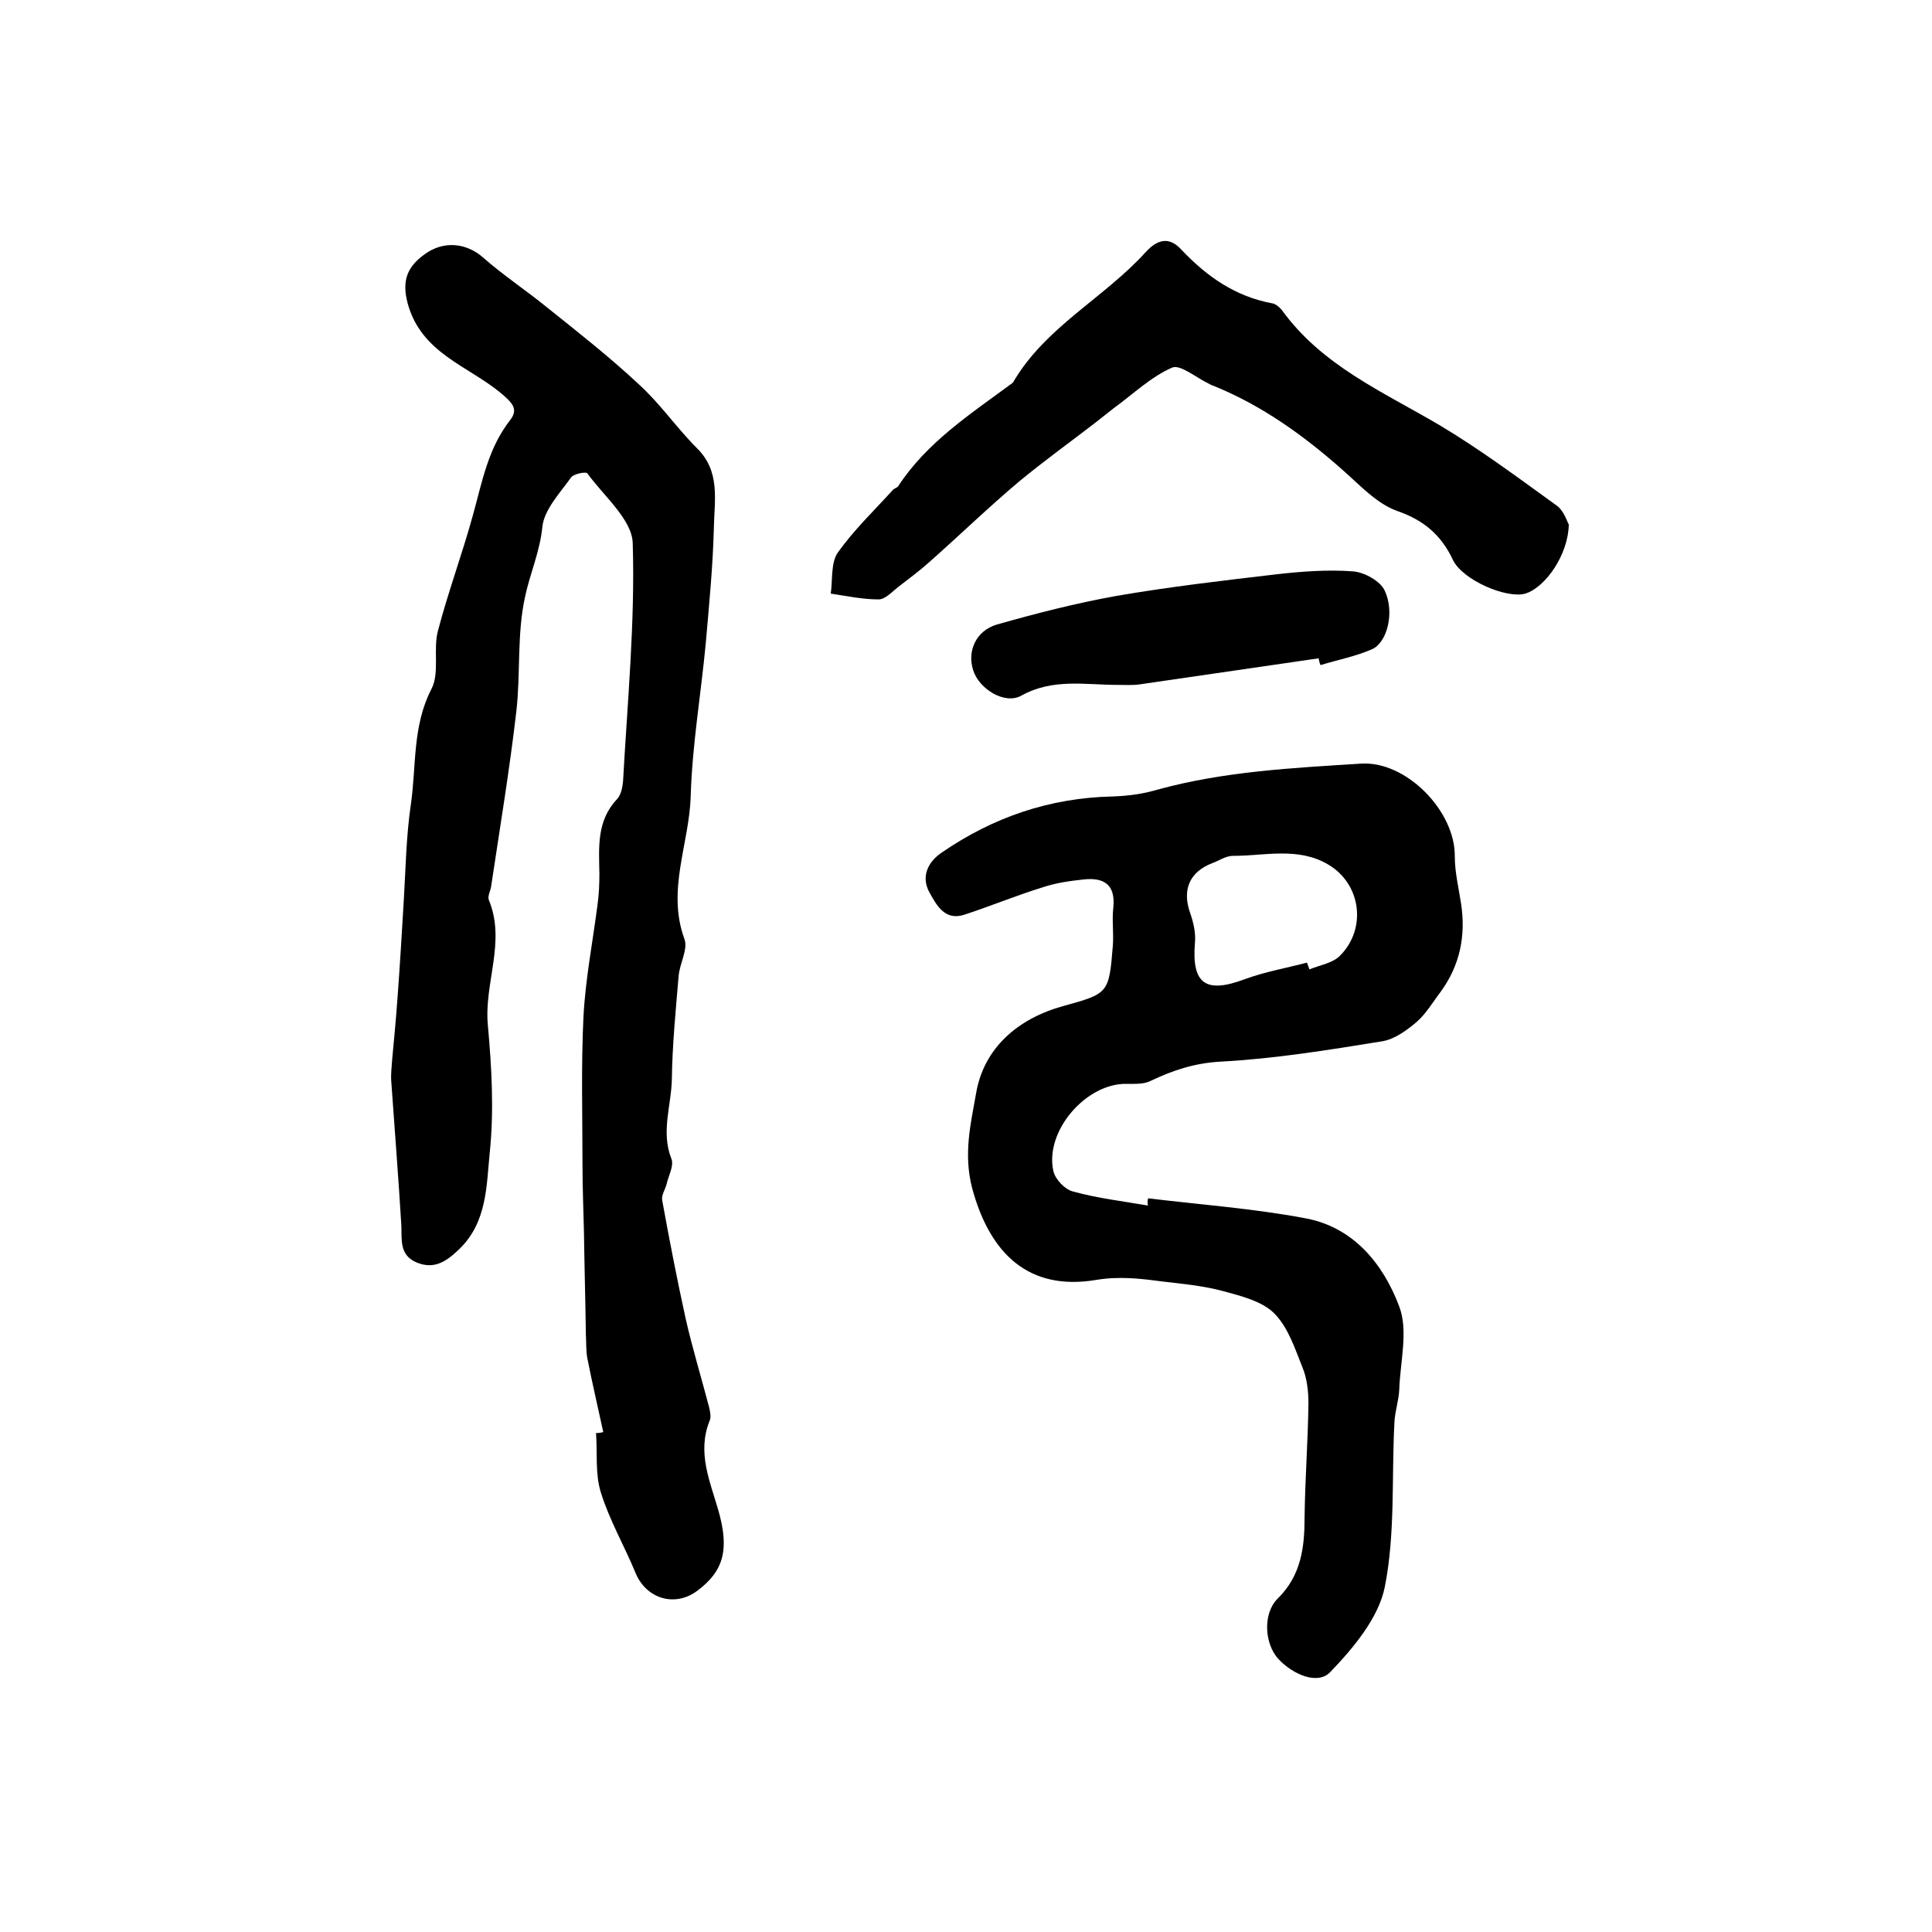
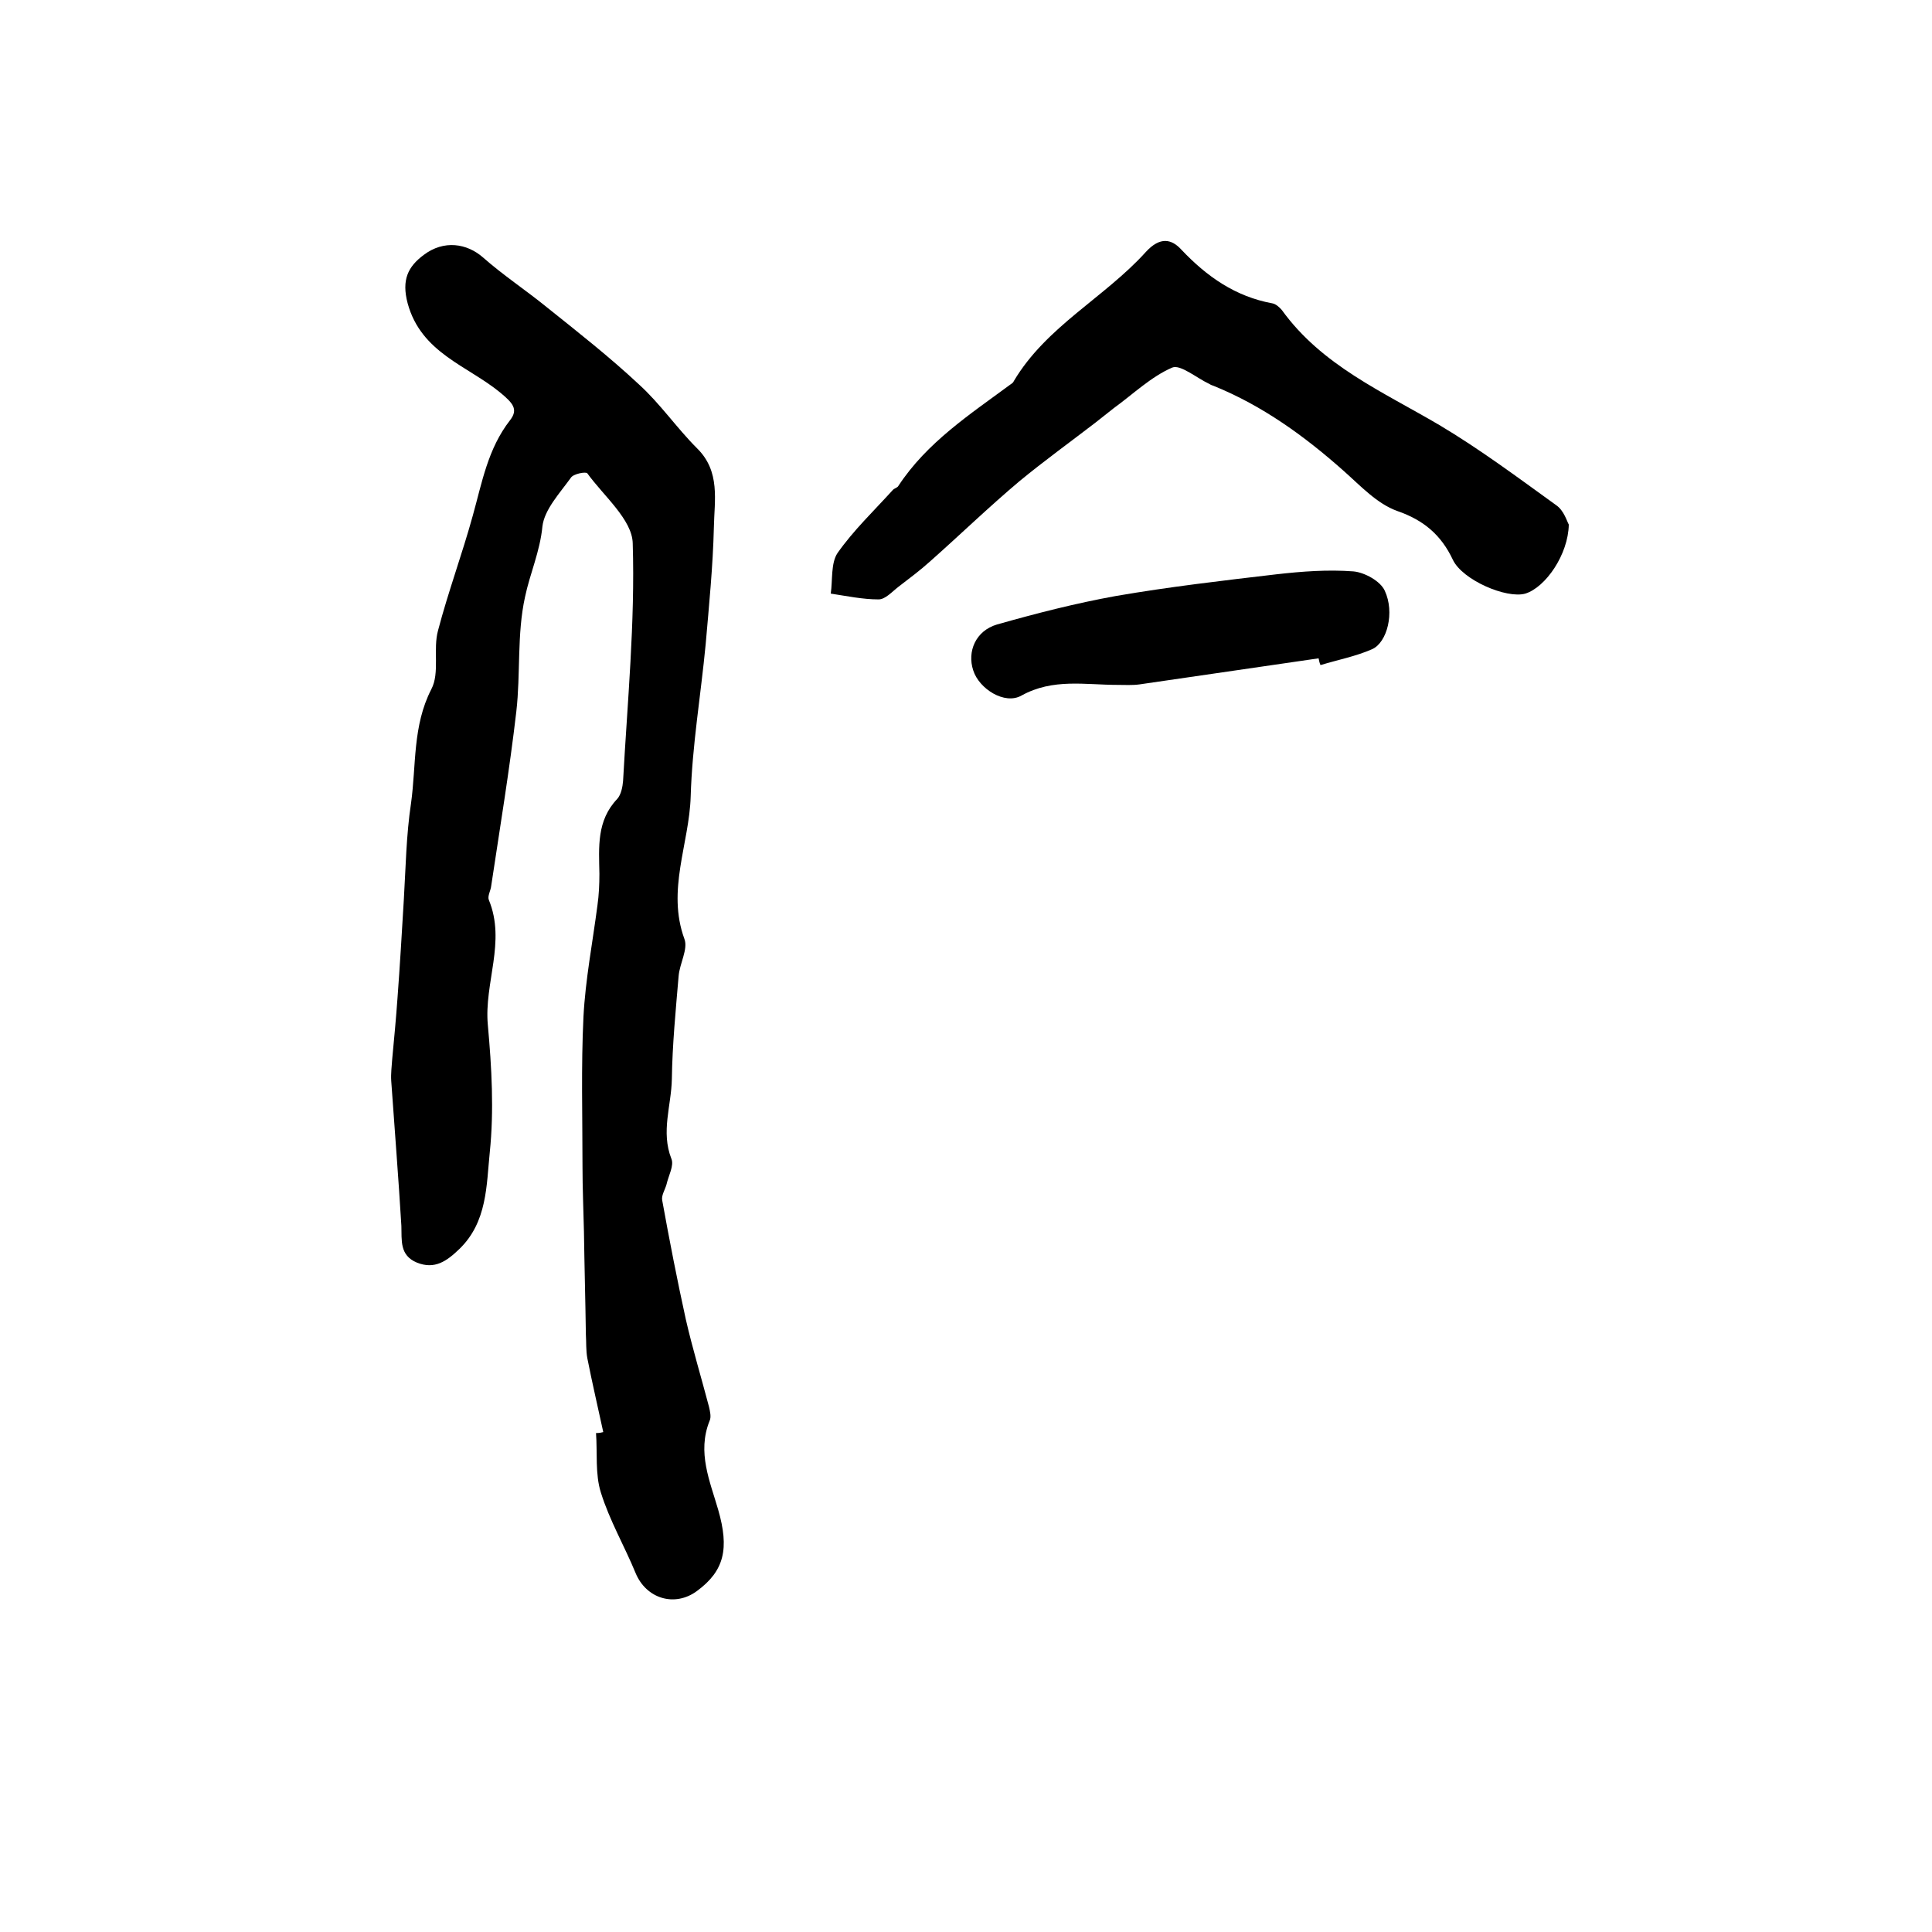
<svg xmlns="http://www.w3.org/2000/svg" version="1.1" id="图层_1" x="0px" y="0px" viewBox="0 0 400 400" style="enable-background:new 0 0 400 400;" xml:space="preserve">
  <style type="text/css">
	.st0{fill:#FFFFFF;}
</style>
  <g>
    <path d="M124.9,296.5c-1.1-5.1-2.3-10.2-3.3-15.3c-0.3-1.6-0.2-3.3-0.3-4.9c-0.1-7.1-0.3-14.2-0.4-21.3c-0.1-4.5-0.3-9-0.3-13.5   c0-10.3-0.3-20.7,0.2-31c0.4-7.7,1.9-15.4,2.9-23.1c0.3-2.1,0.4-4.3,0.4-6.5c-0.1-5.5-0.6-11,3.7-15.5c0.8-0.9,1.1-2.5,1.2-3.7   c0.9-16.4,2.5-32.8,2-49.2c-0.1-4.9-6-9.8-9.4-14.5c-0.3-0.4-2.9,0.1-3.4,0.9c-2.3,3.2-5.5,6.6-5.9,10.1c-0.5,5.2-2.6,9.8-3.6,14.6   c-1.7,7.7-0.9,15.9-1.8,23.7c-1.4,12.1-3.4,24.1-5.2,36.1c-0.1,1-0.8,2.1-0.5,2.9c3.6,8.7-1,17.2-0.2,25.9   c0.8,8.8,1.3,17.7,0.4,26.4c-0.7,6.8-0.5,14.4-6.3,20c-2.6,2.5-5.1,4.3-8.8,2.8c-3.6-1.5-3.1-4.6-3.2-7.6c-0.6-10-1.4-20-2.1-30   c-0.1-1.5,0.1-3,0.2-4.5c0.4-4.2,0.8-8.5,1.1-12.7c0.5-6.7,0.9-13.5,1.3-20.2c0.4-6.7,0.5-13.5,1.5-20.1c1.1-7.9,0.3-16,4.2-23.6   c1.8-3.4,0.3-8.3,1.4-12.2c2.1-8,5-15.8,7.2-23.8c1.9-6.8,3.1-13.8,7.7-19.7c1.8-2.3,0.5-3.6-2-5.7c-6.8-5.6-16.4-8.2-19.2-18.5   c-1.3-4.9,0.1-7.6,3.3-10c4.2-3.2,9-2.4,12.3,0.5c4.2,3.7,8.9,6.8,13.2,10.3c6.5,5.2,13,10.3,19.1,16c4.4,4,7.8,9,12,13.2   c4.9,4.8,3.6,10.8,3.5,16.4c-0.2,8.1-1,16.1-1.7,24.2c-1,10.5-2.8,21-3.1,31.5c-0.3,9.8-5,19.4-1.3,29.5c0.8,2.1-1,5.1-1.2,7.7   c-0.6,7.1-1.3,14.2-1.4,21.3c-0.1,5.5-2.3,10.9-0.1,16.5c0.6,1.4-0.6,3.5-1,5.3c-0.3,1.1-1.1,2.3-0.9,3.3   c1.5,8.3,3.1,16.5,4.9,24.7c1.4,6.1,3.2,12,4.8,18.1c0.2,0.9,0.5,2.1,0.1,2.9c-2.6,6.5,0.1,12.5,1.8,18.4c2.3,8,1.3,12.6-4.4,16.8   c-4.6,3.4-10.5,1.6-12.7-3.7c-2.3-5.6-5.4-10.9-7.2-16.7c-1.2-3.8-0.7-8.2-1-12.3C124.1,296.7,124.5,296.6,124.9,296.5z" />
-     <path d="M237.7,248.1c10.8,1.3,21.7,2.1,32.4,4.1c10.1,1.8,16.3,9.5,19.6,18.3c1.9,5,0.2,11.4,0,17.2c-0.1,2.3-0.9,4.5-1,6.8   c-0.6,11.4,0.2,23.1-2,34.1c-1.3,6.4-6.5,12.6-11.3,17.6c-2.6,2.7-7.7,0.5-10.7-2.7c-2.9-3.1-3.3-9.4-0.2-12.5   c4.9-4.8,5.6-10.6,5.6-16.9c0.1-7.9,0.7-15.8,0.8-23.6c0-2.4-0.3-5.1-1.2-7.3c-1.6-4-3-8.4-5.9-11.3c-2.5-2.5-6.9-3.6-10.6-4.6   c-4.1-1.1-8.4-1.5-12.7-2c-4.5-0.6-8.8-1.1-13.6-0.3c-13.8,2.3-21.9-5.3-25.6-18.9c-1.9-7.2-0.3-13.5,0.8-19.8   c1.6-9.3,8.6-15.4,18-18c9.4-2.6,9.5-2.6,10.3-12.5c0.2-2.6-0.2-5.3,0.1-7.9c0.5-4.9-2.1-6.3-6.3-5.8c-2.8,0.3-5.6,0.7-8.3,1.6   c-5.5,1.7-10.8,3.9-16.3,5.7c-4.1,1.3-5.8-2.2-7.2-4.7c-1.7-3.1-0.4-6.2,2.6-8.2c10.6-7.3,22.3-11.3,35.3-11.6   c3.1-0.1,6.3-0.5,9.3-1.4c13.8-3.8,28-4.5,42.2-5.4c9.3-0.6,19.5,9.8,19.4,19.2c0,3.3,0.8,6.5,1.3,9.8c1,6.6-0.2,12.7-4.2,18.2   c-1.6,2.1-3,4.5-4.9,6.2c-2.1,1.8-4.7,3.7-7.3,4.1c-11.1,1.8-22.2,3.6-33.4,4.2c-5.4,0.3-9.9,1.8-14.5,4c-1.4,0.7-3.2,0.6-4.9,0.6   c-8.4-0.2-17.1,9.8-15.2,18.1c0.4,1.7,2.4,3.8,4.1,4.2c5.1,1.4,10.3,2,15.5,2.9C237.5,249.1,237.6,248.6,237.7,248.1z M270.6,199.3   c0.2,0.5,0.3,0.9,0.5,1.4c2.2-0.9,4.9-1.3,6.4-2.9c5.5-5.6,4.3-14.8-2.5-18.8c-6.2-3.7-13.2-1.8-19.8-1.8c-1.4,0-2.8,1-4.2,1.5   c-4.7,1.8-6.3,5.5-4.6,10.3c0.7,2,1.2,4.2,1,6.2c-0.7,8.5,2.2,10.6,10.4,7.5C261.9,201.2,266.4,200.4,270.6,199.3z" />
    <path d="M324.8,108.6c-0.1,6.2-4.8,13-9,14.3c-3.9,1.1-13-2.8-15-7c-2.4-5.1-6-8.2-11.5-10.1c-4.2-1.5-7.6-5.2-11.1-8.3   c-8.1-7.2-16.8-13.5-26.9-17.6c-0.3-0.1-0.6-0.2-0.9-0.4c-2.6-1.2-6-4.1-7.7-3.4c-4.4,1.9-8.1,5.5-12.1,8.4c-1.3,1-2.5,2-3.8,3   c-5.2,4-10.6,7.9-15.7,12.1c-6.3,5.3-12.3,11.1-18.5,16.6c-2.1,1.9-4.4,3.6-6.6,5.3c-1.3,1-2.7,2.6-4.1,2.6c-3.3,0-6.6-0.7-9.9-1.2   c0.4-2.8,0-6.3,1.4-8.4c3.3-4.7,7.5-8.7,11.4-13c0.3-0.4,1-0.5,1.2-0.9c5.9-9,14.8-14.8,23.2-21c0.3-0.2,0.6-0.4,0.7-0.7   c6.7-11.3,18.8-17.3,27.3-26.7c3-3.3,5.4-2.7,7.4-0.5c5.3,5.6,11.2,9.7,18.8,11.1c0.7,0.1,1.5,0.8,2,1.4   c8.3,11.5,20.9,16.9,32.6,23.8c8.4,5,16.3,10.9,24.2,16.6C323.8,105.7,324.4,107.9,324.8,108.6z" />
    <path d="M273,136.3c-12.4,1.8-24.7,3.6-37.1,5.4c-1.5,0.2-3,0.1-4.5,0.1c-6.7,0-13.4-1.4-19.9,2.2c-3.5,2-8.8-1.4-10-5.2   c-1.3-3.9,0.5-8.2,4.9-9.5c8.1-2.3,16.3-4.4,24.6-5.9c11-1.9,22.2-3.2,33.3-4.5c5.3-0.6,10.6-1,15.9-0.6c2.3,0.2,5.6,2,6.5,4   c2.1,4.5,0.5,10.7-2.6,12.1c-3.4,1.5-7.1,2.2-10.7,3.3C273.2,137.3,273.1,136.8,273,136.3z" />
  </g>
</svg>